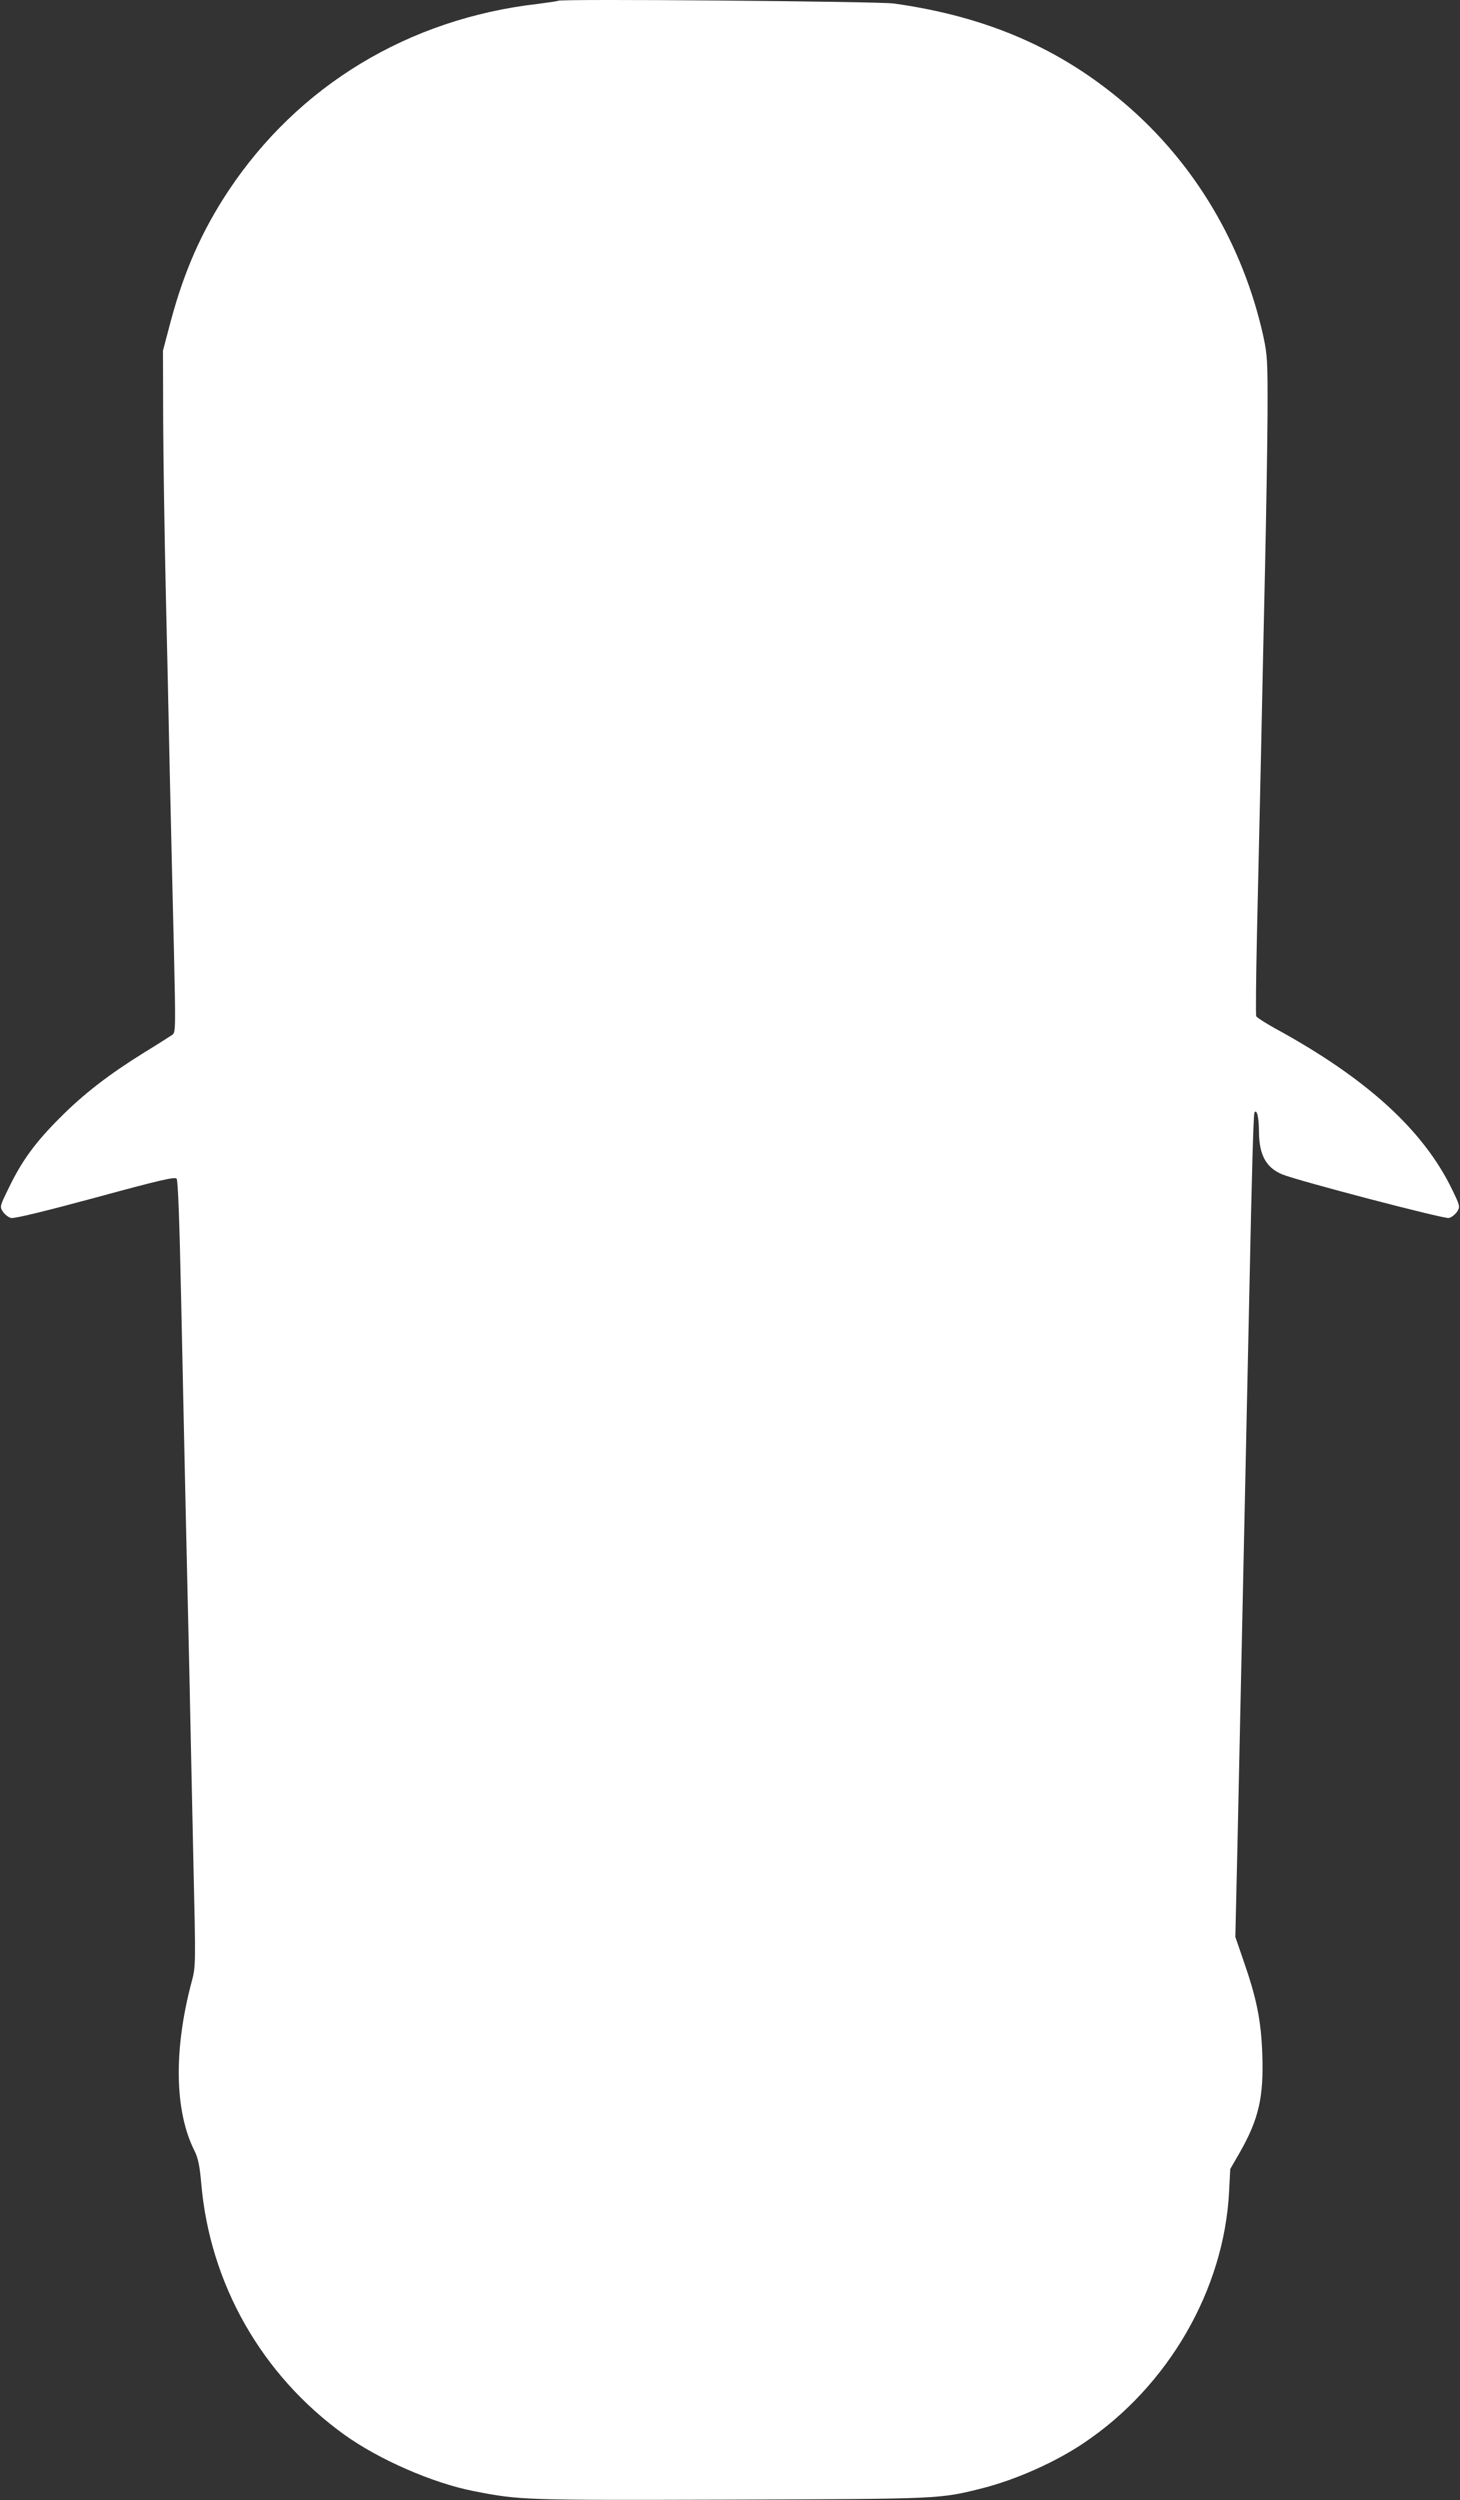
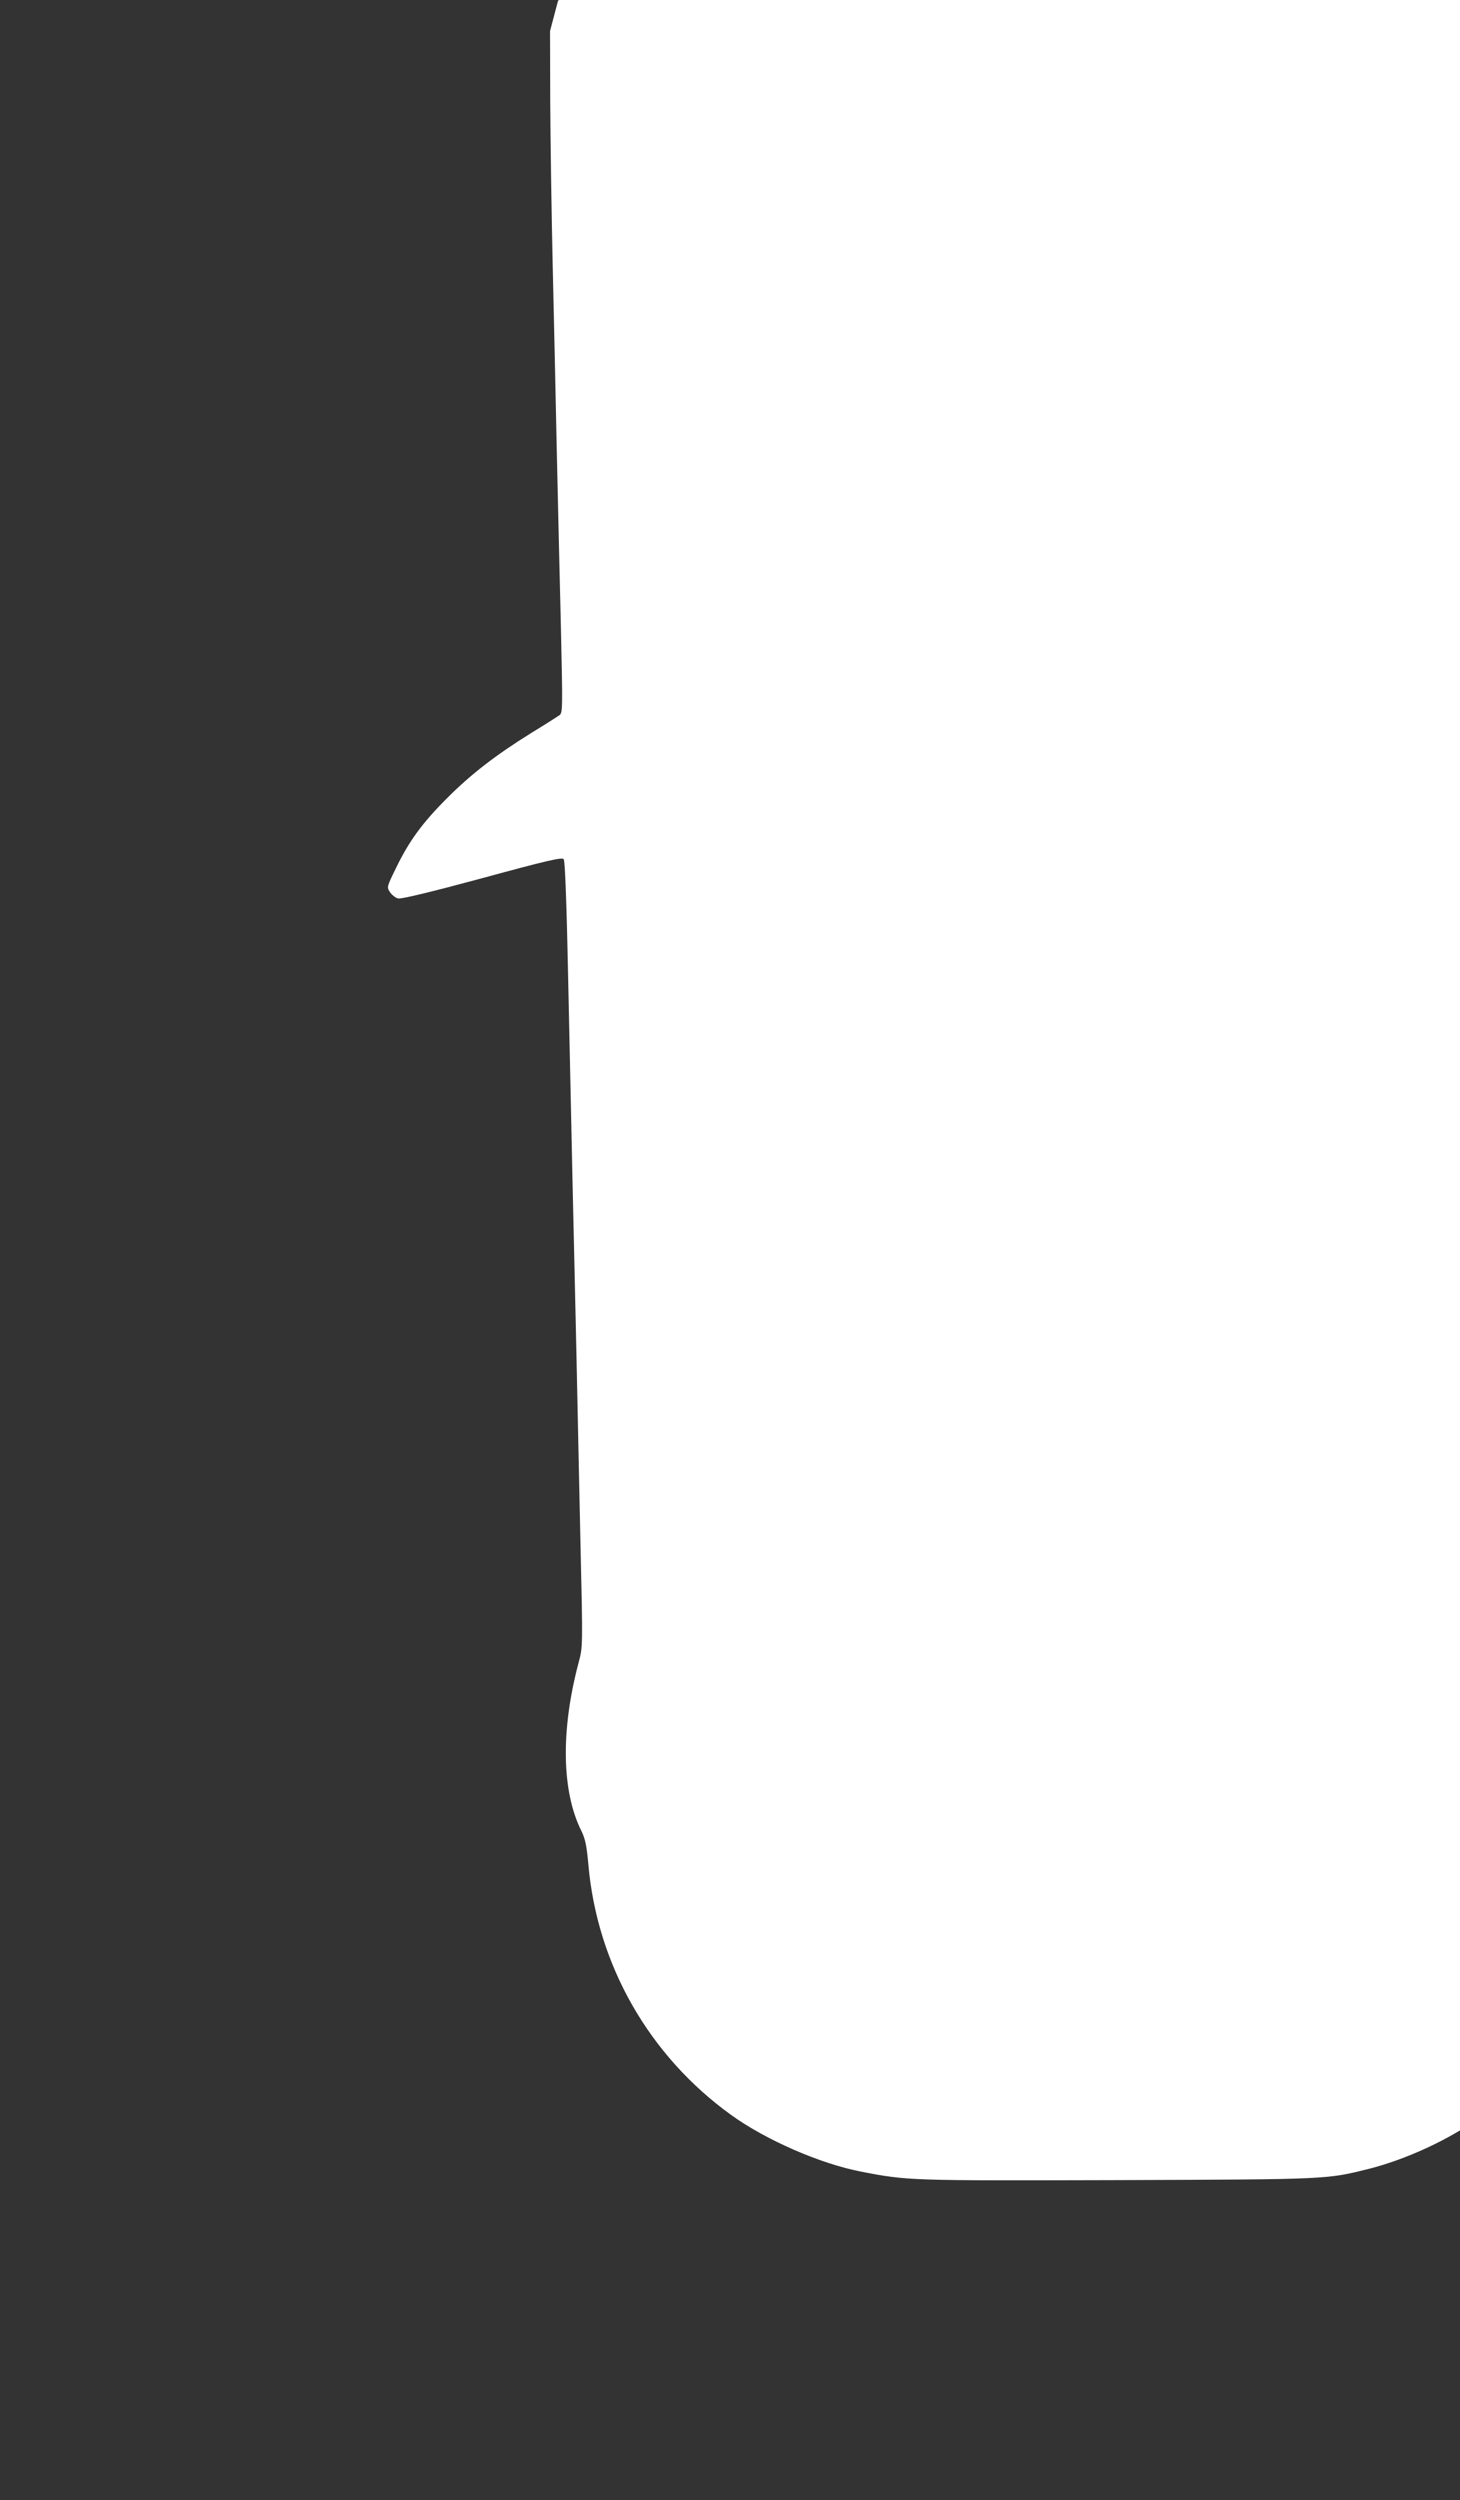
<svg xmlns="http://www.w3.org/2000/svg" version="1.0" width="748pt" height="1280pt" viewBox="0 0 748 1280" preserveAspectRatio="xMidYMid meet">
  <rect x="0" y="0" width="748" height="1280" fill="#333333" stroke="none" />
  <g transform="translate(0,1280) scale(0.1,-0.1)" fill="#ffffff" stroke="none">
-     <path d="M2859 12796 c-2 -2 -49 -9 -104 -16 -662 -76 -1227 -418 -1586 -959 -134 -203 -224 -405 -293 -661 l-41 -155 1 -365 c1 -201 7 -583 13 -850 6 -267 16 -696 21 -955 6 -258 15 -661 21 -895 9 -404 9 -426 -8 -438 -10 -7 -74 -48 -143 -90 -182 -113 -311 -212 -435 -337 -124 -124 -193 -218 -260 -357 -46 -94 -47 -96 -30 -122 10 -14 28 -29 42 -32 15 -4 172 34 431 104 334 91 409 108 417 97 7 -8 15 -230 23 -617 7 -331 17 -792 22 -1023 5 -231 14 -627 20 -880 5 -253 15 -697 21 -986 12 -522 12 -527 -9 -605 -93 -349 -88 -664 15 -867 18 -37 26 -75 34 -165 44 -516 311 -984 734 -1288 177 -127 452 -247 661 -288 240 -47 250 -47 1314 -44 1086 4 1072 3 1295 59 172 44 374 134 519 232 433 291 718 786 743 1287 l6 115 49 85 c97 170 123 283 115 504 -6 172 -29 285 -97 480 l-41 119 11 476 c15 709 29 1357 60 2791 14 682 22 944 27 954 12 20 23 -25 23 -99 1 -119 37 -184 120 -218 81 -33 830 -229 853 -223 14 3 32 18 42 32 16 26 16 28 -25 113 -148 306 -440 571 -908 826 -50 28 -94 56 -96 62 -3 7 -1 201 4 430 5 230 14 630 20 888 5 259 15 695 21 970 6 275 12 633 13 795 1 275 -1 302 -22 400 -104 467 -351 883 -706 1187 -333 285 -709 448 -1186 515 -81 11 -1710 25 -1721 14z" />
+     <path d="M2859 12796 l-41 -155 1 -365 c1 -201 7 -583 13 -850 6 -267 16 -696 21 -955 6 -258 15 -661 21 -895 9 -404 9 -426 -8 -438 -10 -7 -74 -48 -143 -90 -182 -113 -311 -212 -435 -337 -124 -124 -193 -218 -260 -357 -46 -94 -47 -96 -30 -122 10 -14 28 -29 42 -32 15 -4 172 34 431 104 334 91 409 108 417 97 7 -8 15 -230 23 -617 7 -331 17 -792 22 -1023 5 -231 14 -627 20 -880 5 -253 15 -697 21 -986 12 -522 12 -527 -9 -605 -93 -349 -88 -664 15 -867 18 -37 26 -75 34 -165 44 -516 311 -984 734 -1288 177 -127 452 -247 661 -288 240 -47 250 -47 1314 -44 1086 4 1072 3 1295 59 172 44 374 134 519 232 433 291 718 786 743 1287 l6 115 49 85 c97 170 123 283 115 504 -6 172 -29 285 -97 480 l-41 119 11 476 c15 709 29 1357 60 2791 14 682 22 944 27 954 12 20 23 -25 23 -99 1 -119 37 -184 120 -218 81 -33 830 -229 853 -223 14 3 32 18 42 32 16 26 16 28 -25 113 -148 306 -440 571 -908 826 -50 28 -94 56 -96 62 -3 7 -1 201 4 430 5 230 14 630 20 888 5 259 15 695 21 970 6 275 12 633 13 795 1 275 -1 302 -22 400 -104 467 -351 883 -706 1187 -333 285 -709 448 -1186 515 -81 11 -1710 25 -1721 14z" />
  </g>
</svg>